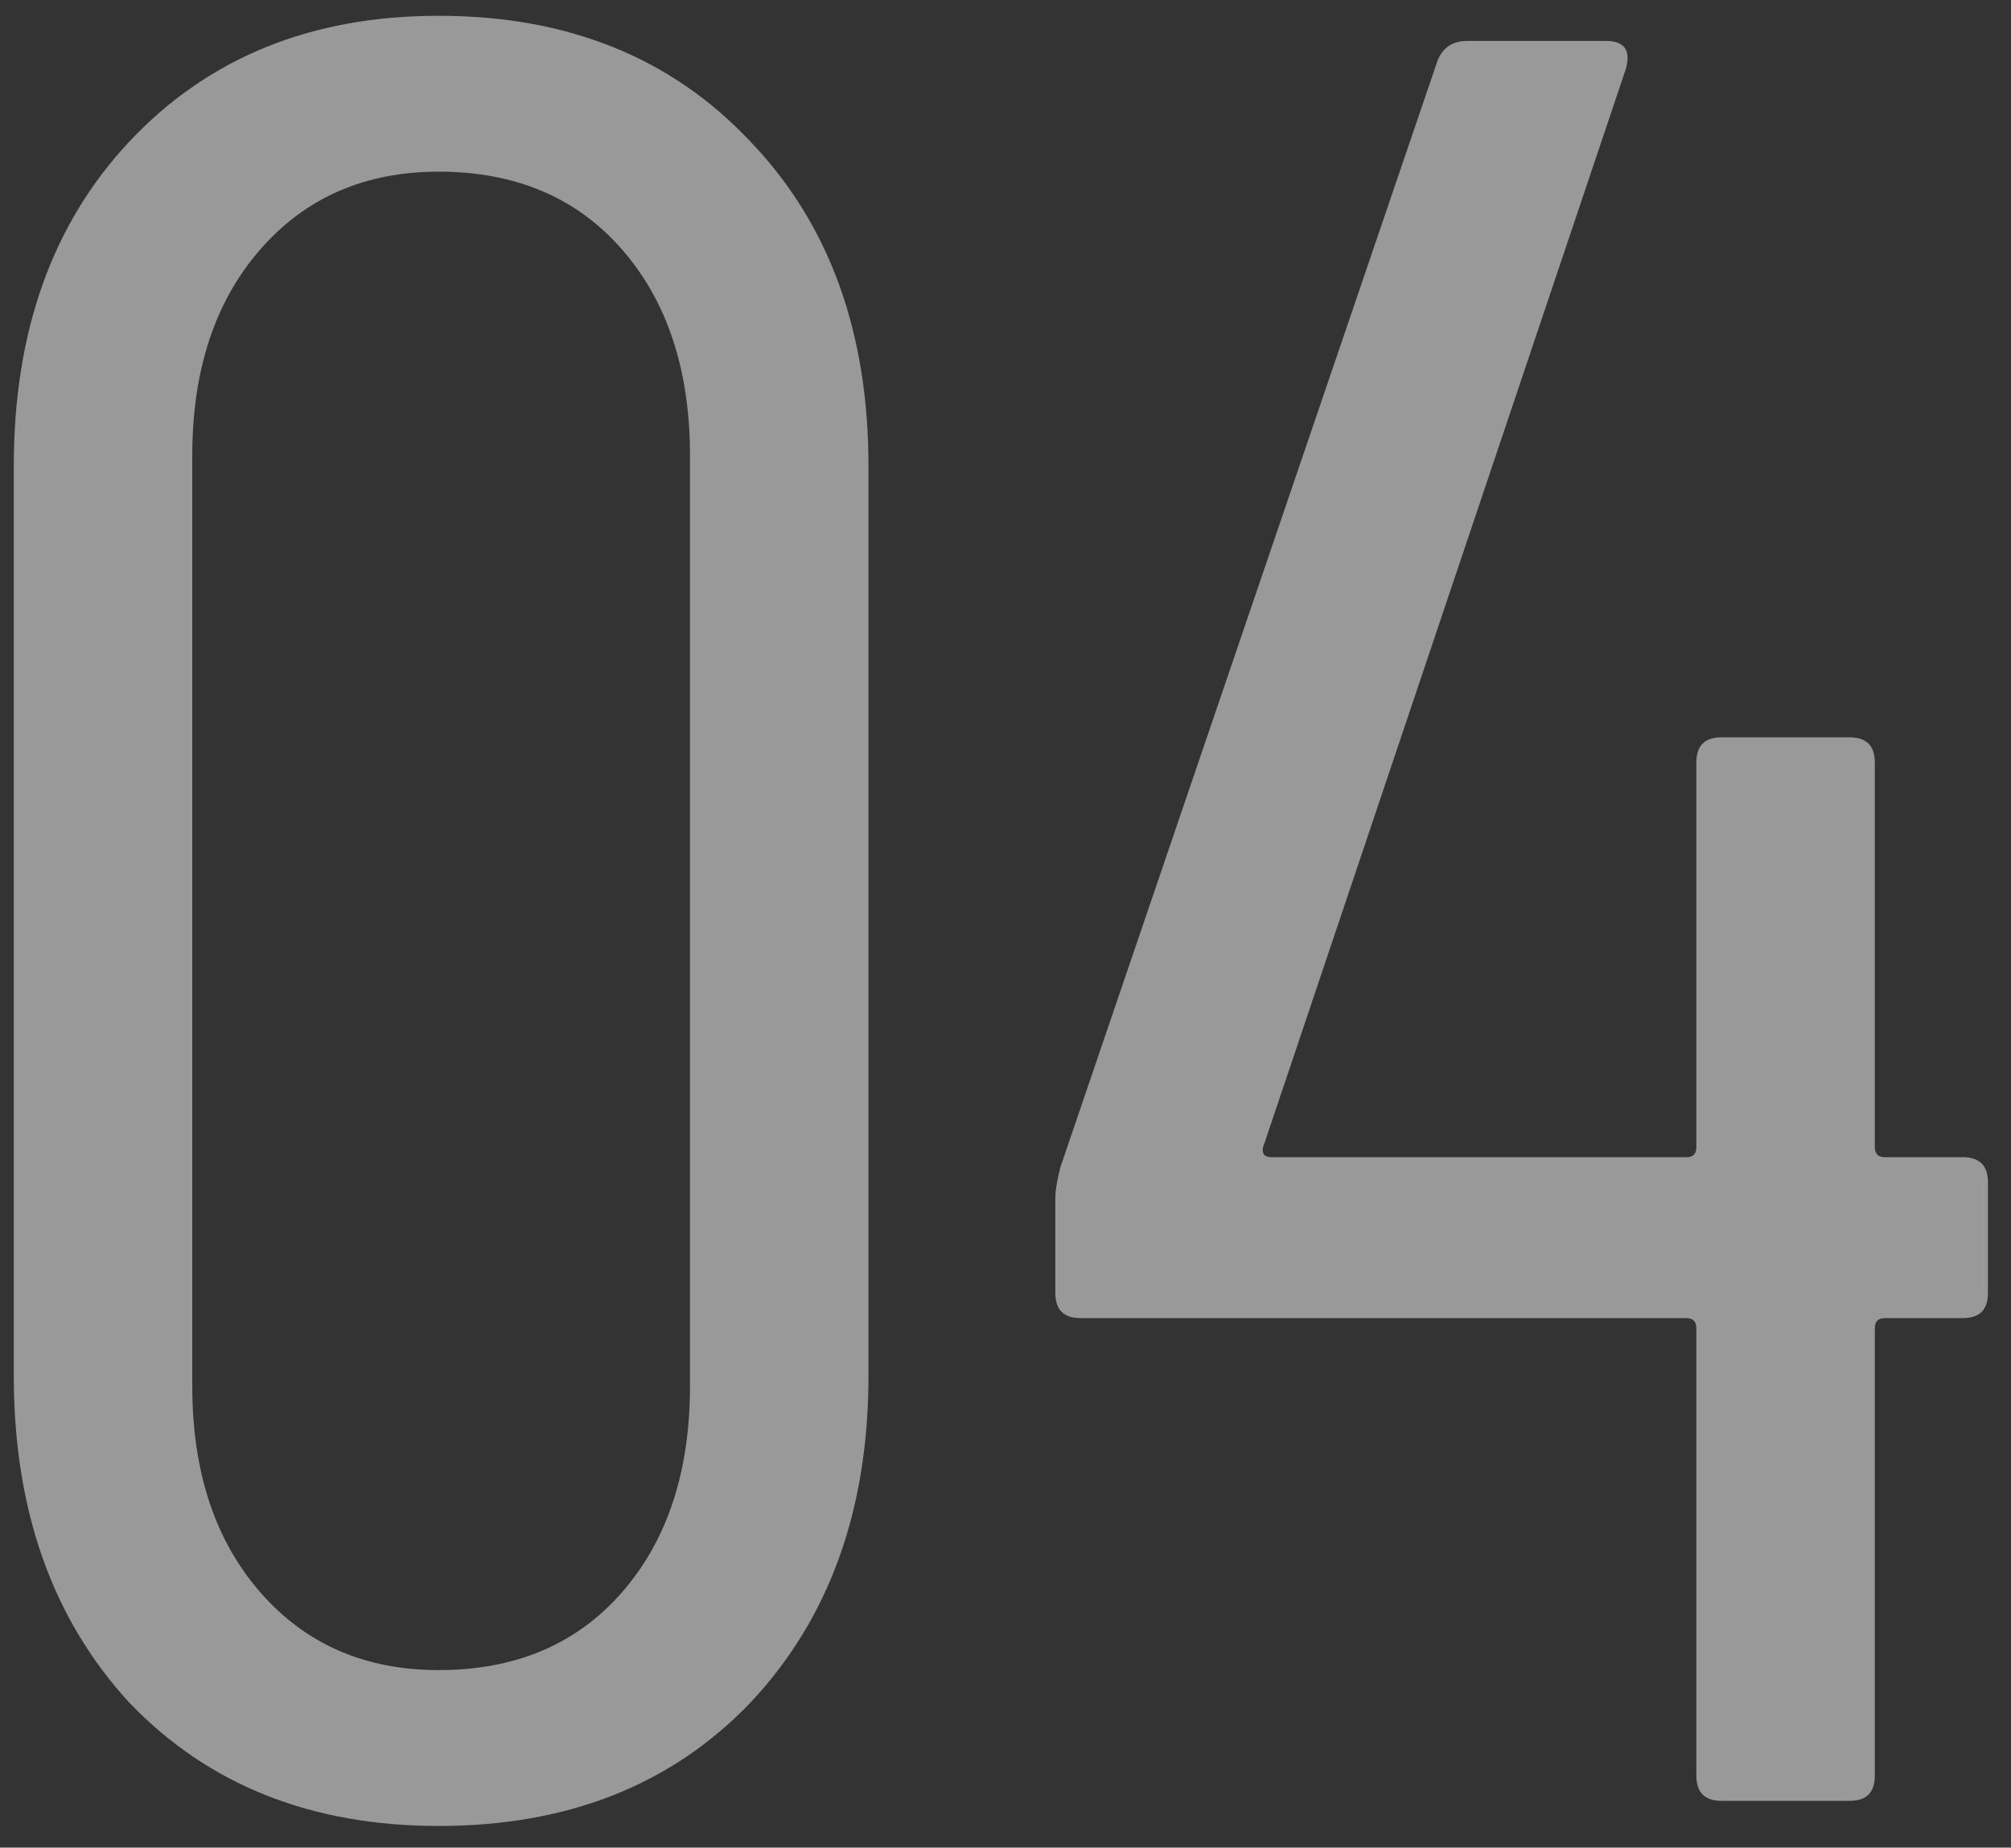
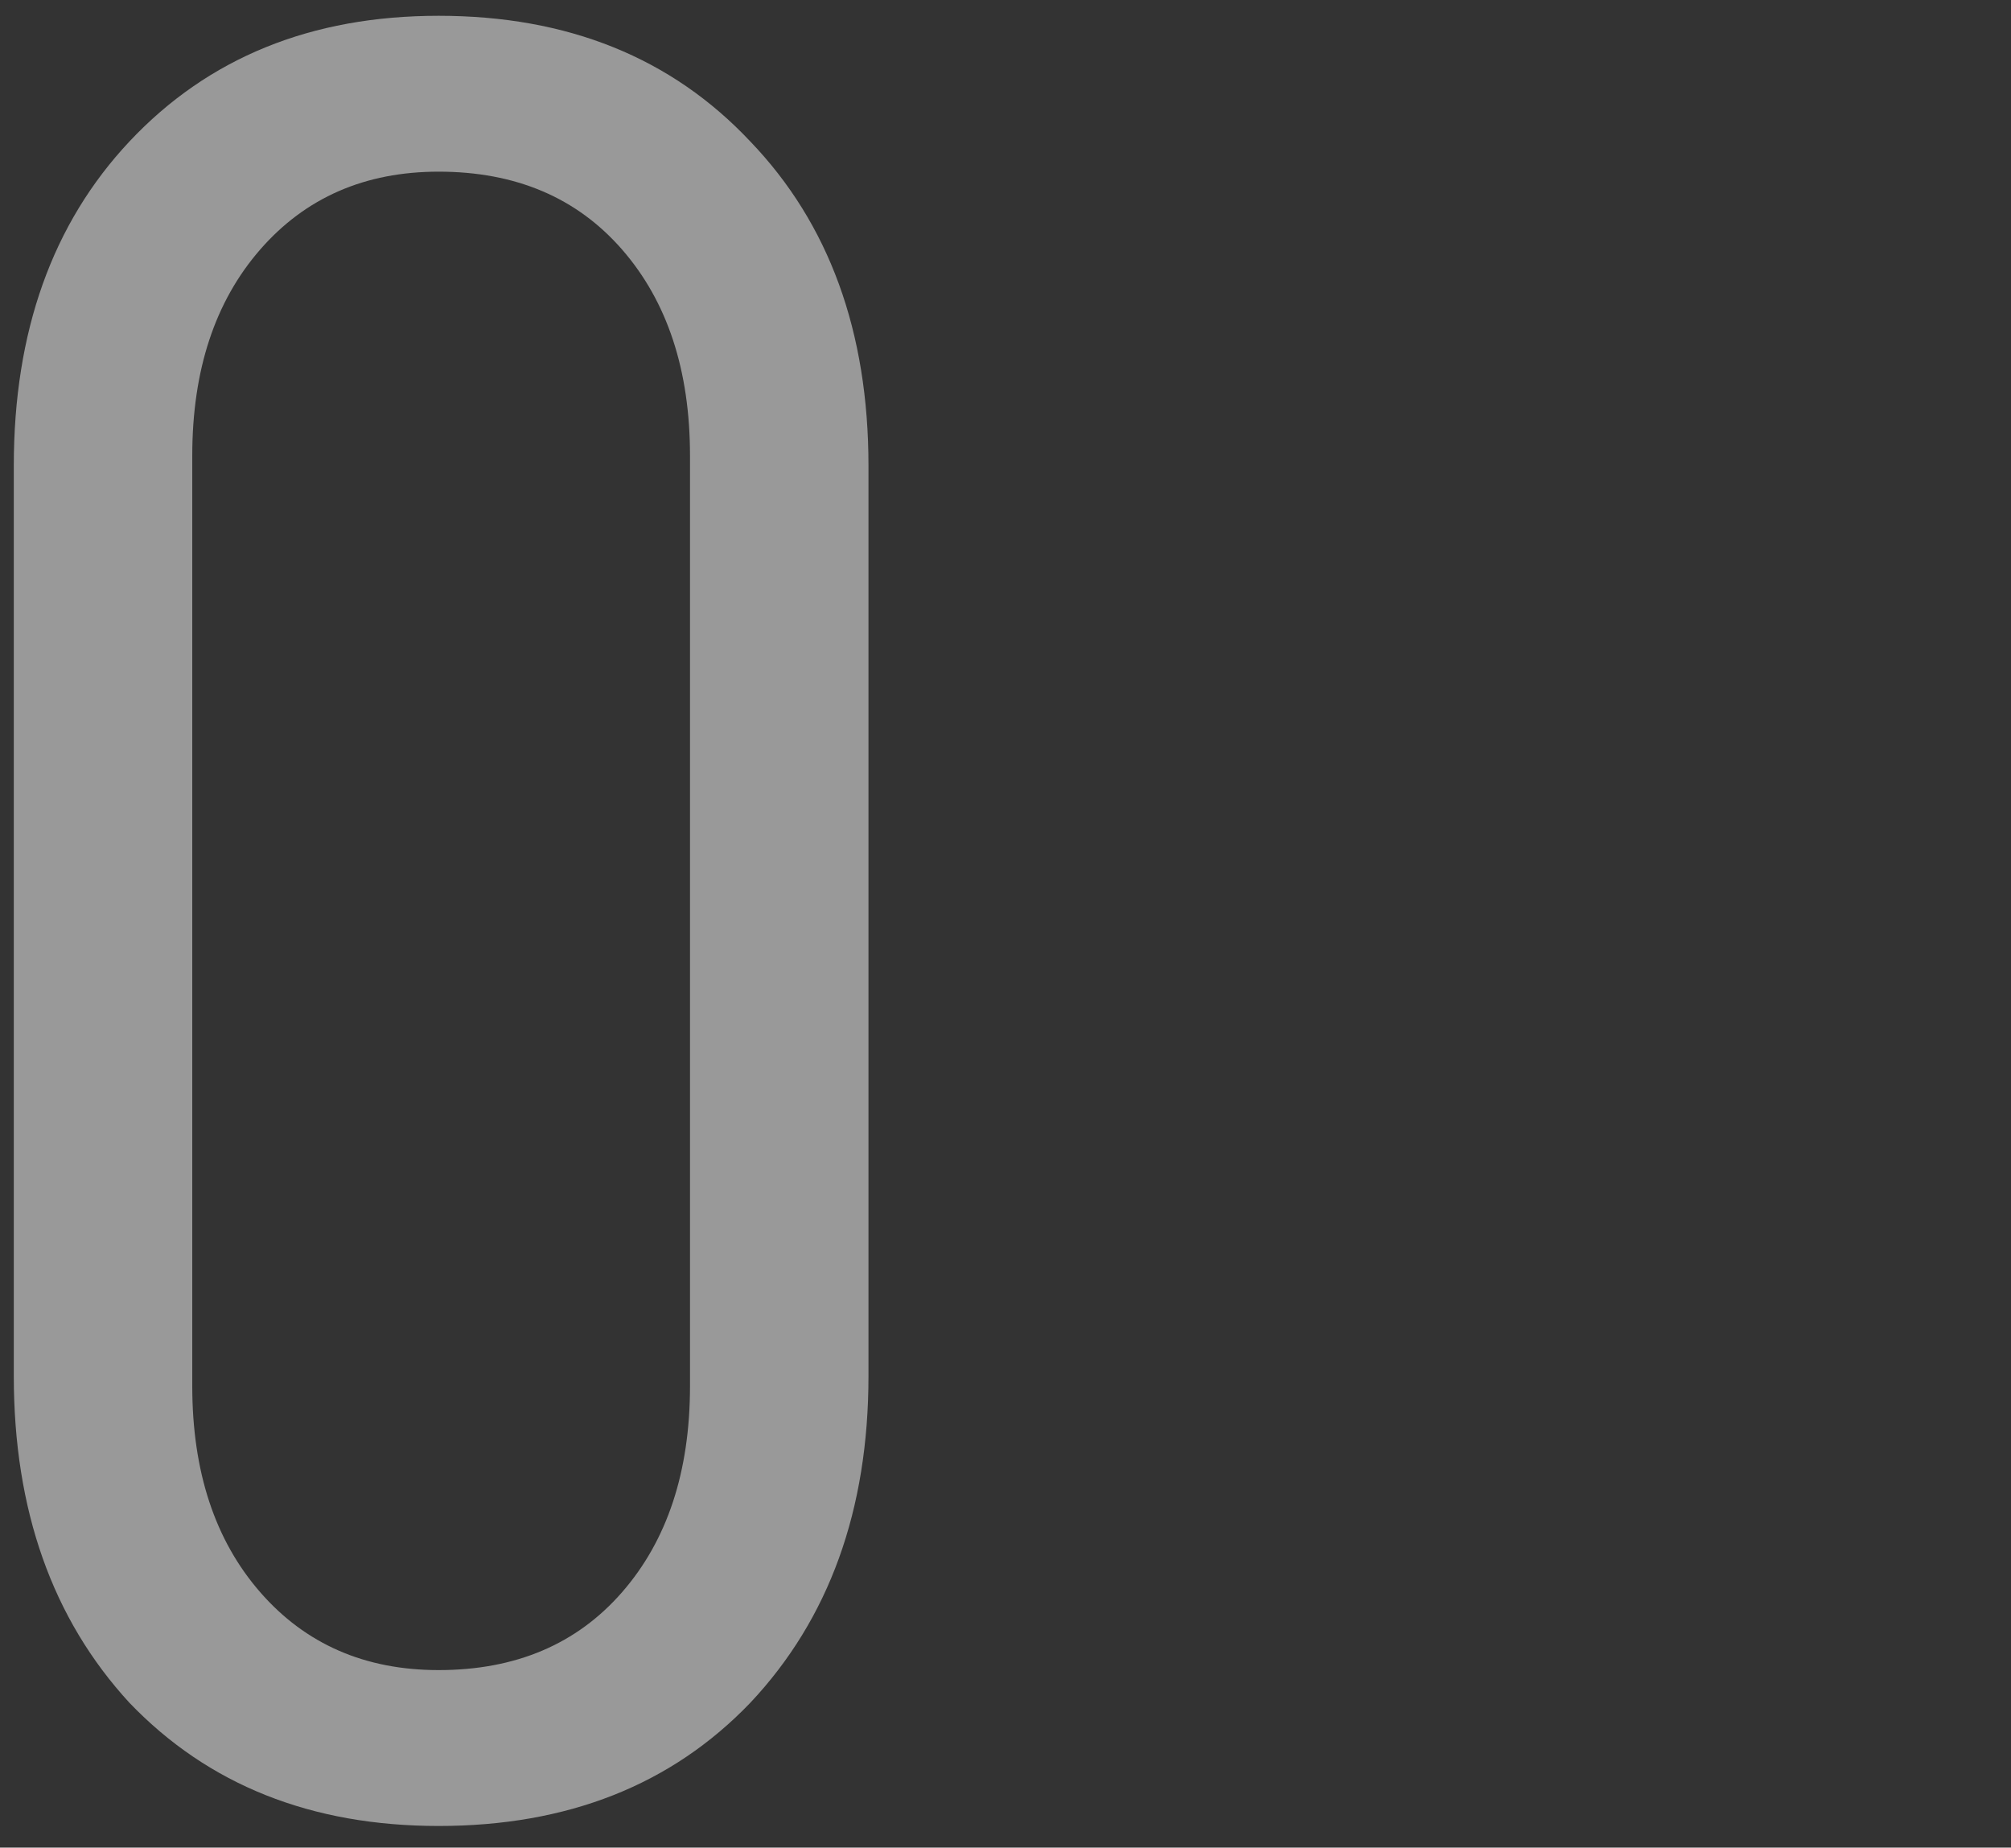
<svg xmlns="http://www.w3.org/2000/svg" width="86" height="79" viewBox="0 0 86 79" fill="none">
  <rect x="0" y="0" width="86" height="79" fill="#333333" stroke="none" />
  <g opacity="0.5">
    <path d="M18.758 78.075C13.311 78.075 8.903 76.319 5.535 72.807C2.238 69.224 0.59 64.566 0.59 58.832V19.917C0.59 14.184 2.238 9.561 5.535 6.05C8.903 2.466 13.311 0.675 18.758 0.675C24.276 0.675 28.719 2.466 32.087 6.05C35.456 9.561 37.14 14.184 37.14 19.917V58.832C37.14 64.566 35.456 69.224 32.087 72.807C28.719 76.319 24.276 78.075 18.758 78.075ZM18.758 71.41C22.054 71.41 24.67 70.299 26.605 68.077C28.54 65.856 29.508 62.917 29.508 59.262V19.487C29.508 15.832 28.54 12.894 26.605 10.672C24.67 8.451 22.054 7.34 18.758 7.34C15.604 7.34 13.06 8.451 11.125 10.672C9.19 12.894 8.222 15.832 8.222 19.487V59.262C8.222 62.917 9.19 65.856 11.125 68.077C13.06 70.299 15.604 71.41 18.758 71.41Z" fill="white" />
-     <path d="M83.939 49.48C84.655 49.48 85.014 49.838 85.014 50.555V55.285C85.014 56.002 84.655 56.36 83.939 56.36H80.606C80.319 56.36 80.176 56.503 80.176 56.79V75.925C80.176 76.641 79.818 77 79.101 77H73.619C72.902 77 72.544 76.641 72.544 75.925V56.79C72.544 56.503 72.4 56.36 72.114 56.36H46.206C45.489 56.36 45.131 56.002 45.131 55.285V51.2C45.131 50.913 45.203 50.483 45.346 49.91L61.471 2.61C61.686 2.036 62.116 1.75 62.761 1.75H68.674C69.462 1.75 69.749 2.144 69.534 2.932L54.054 48.942C53.982 49.086 53.982 49.229 54.054 49.372C54.125 49.444 54.233 49.48 54.376 49.48H72.114C72.4 49.48 72.544 49.337 72.544 49.05V32.602C72.544 31.886 72.902 31.527 73.619 31.527H79.101C79.818 31.527 80.176 31.886 80.176 32.602V49.05C80.176 49.337 80.319 49.48 80.606 49.48H83.939Z" fill="white" />
  </g>
</svg>